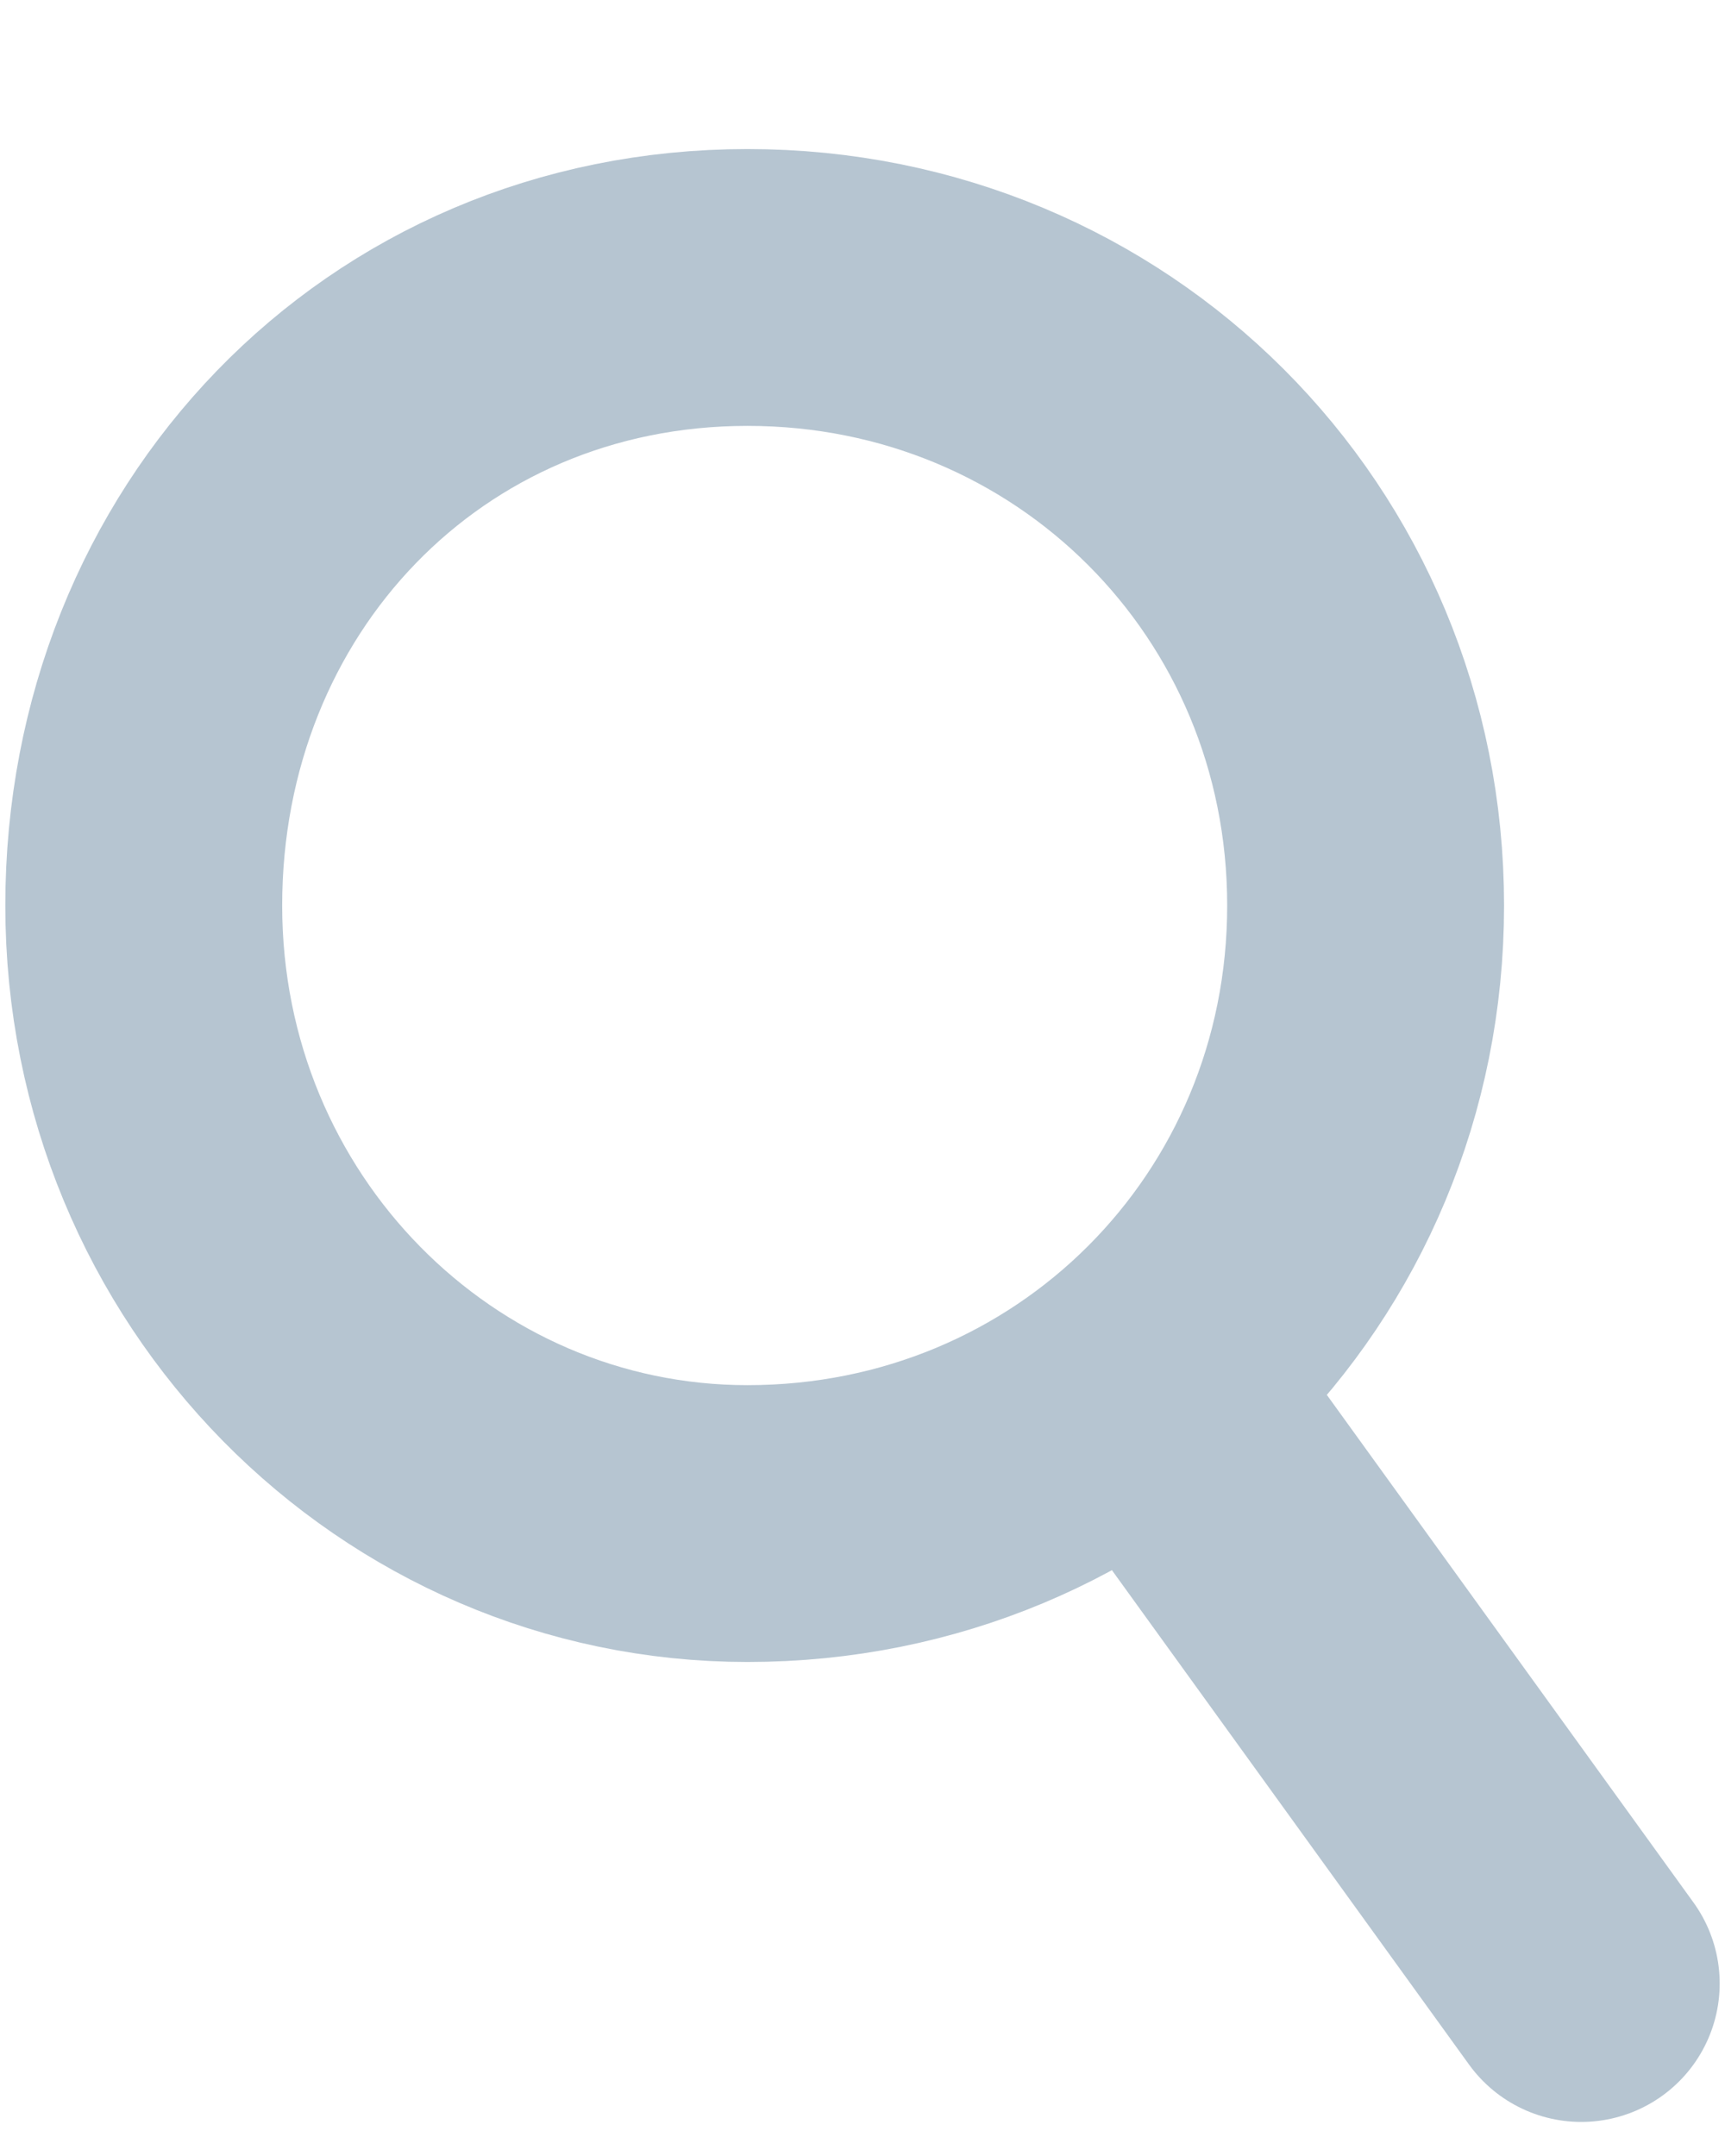
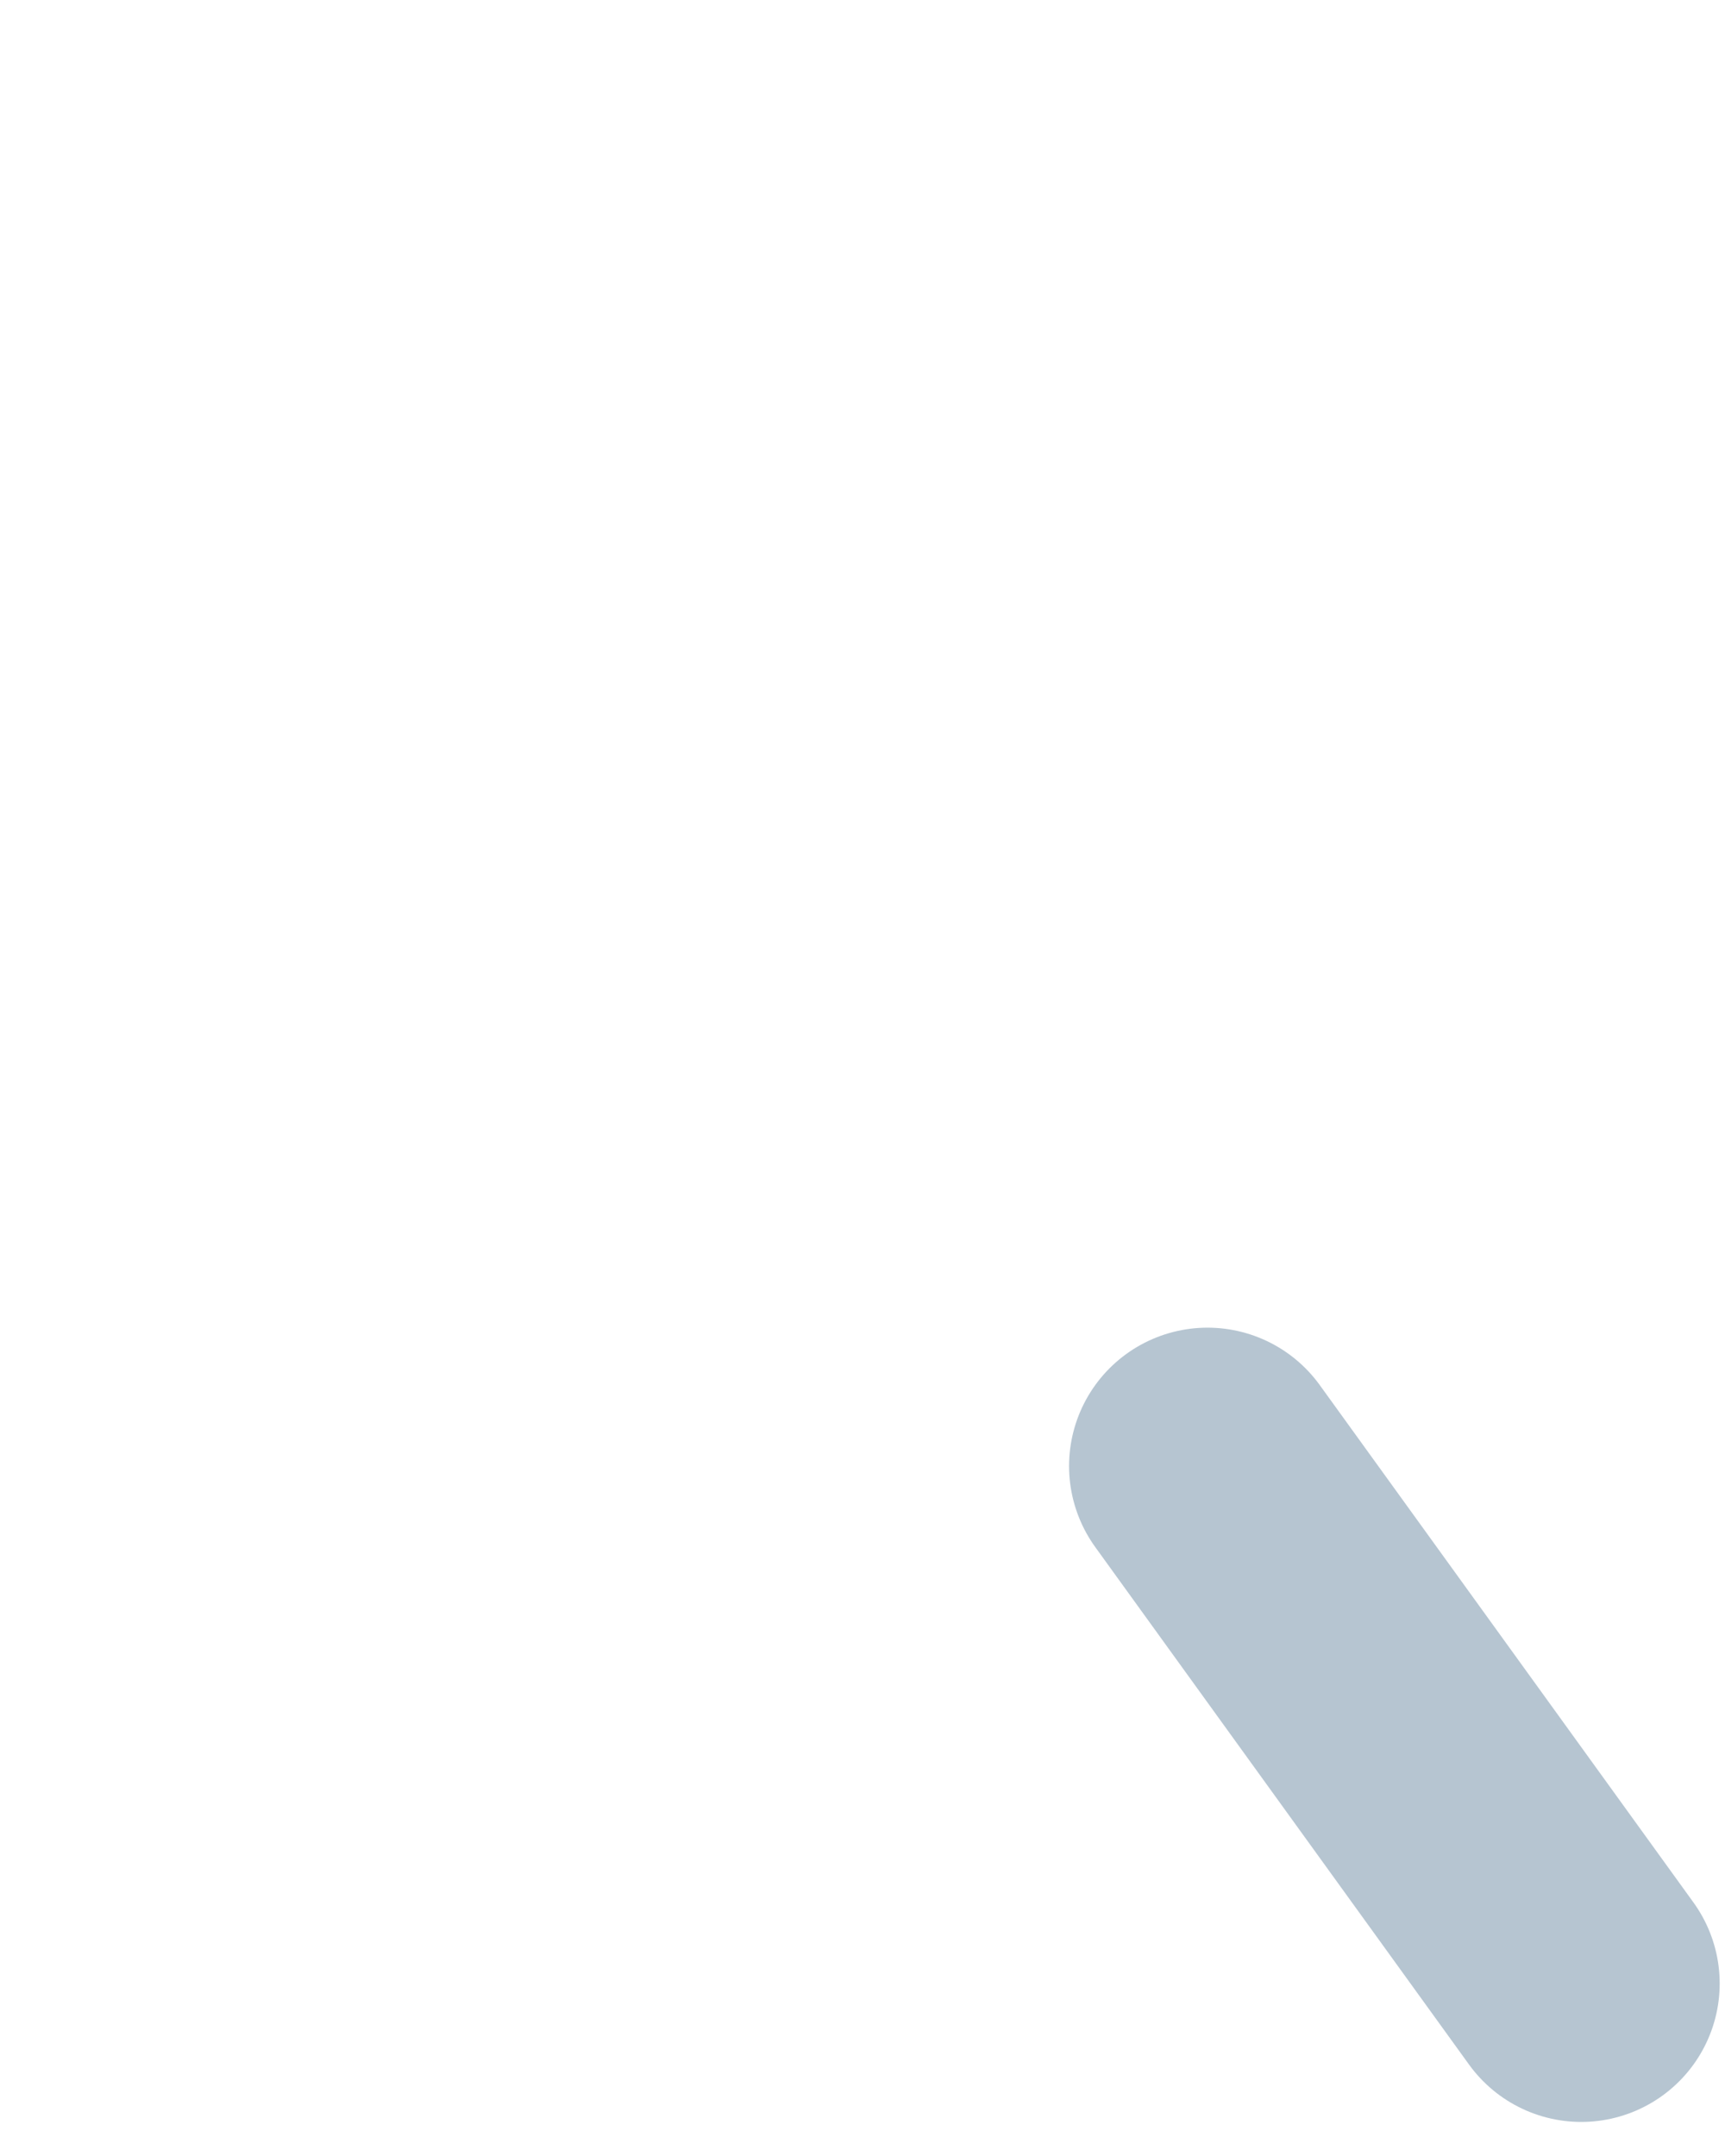
<svg xmlns="http://www.w3.org/2000/svg" version="1.1" id="Layer_1" x="0px" y="0px" viewBox="0 0 12 15" style="enable-background:new 0 0 12 15;" xml:space="preserve">
  <style type="text/css">
	.st0{fill:none;stroke:#B6C5D1;stroke-width:1.926;}
	.st1{fill:none;stroke:#B6C5D1;stroke-width:1.926;stroke-linecap:round;}
</style>
  <desc>Created with Sketch.</desc>
  <g id="Page-1">
-     <path id="Stroke-1" class="st0" d="M5.2,10.6c2.4,0,4.3-1.9,4.3-4.3S7.6,2,5.2,2S1,3.9,1,6.3S2.9,10.6,5.2,10.6z" />
    <path id="Stroke-3" class="st1" d="M8.4,10.2l2.6,3.6" />
  </g>
</svg>